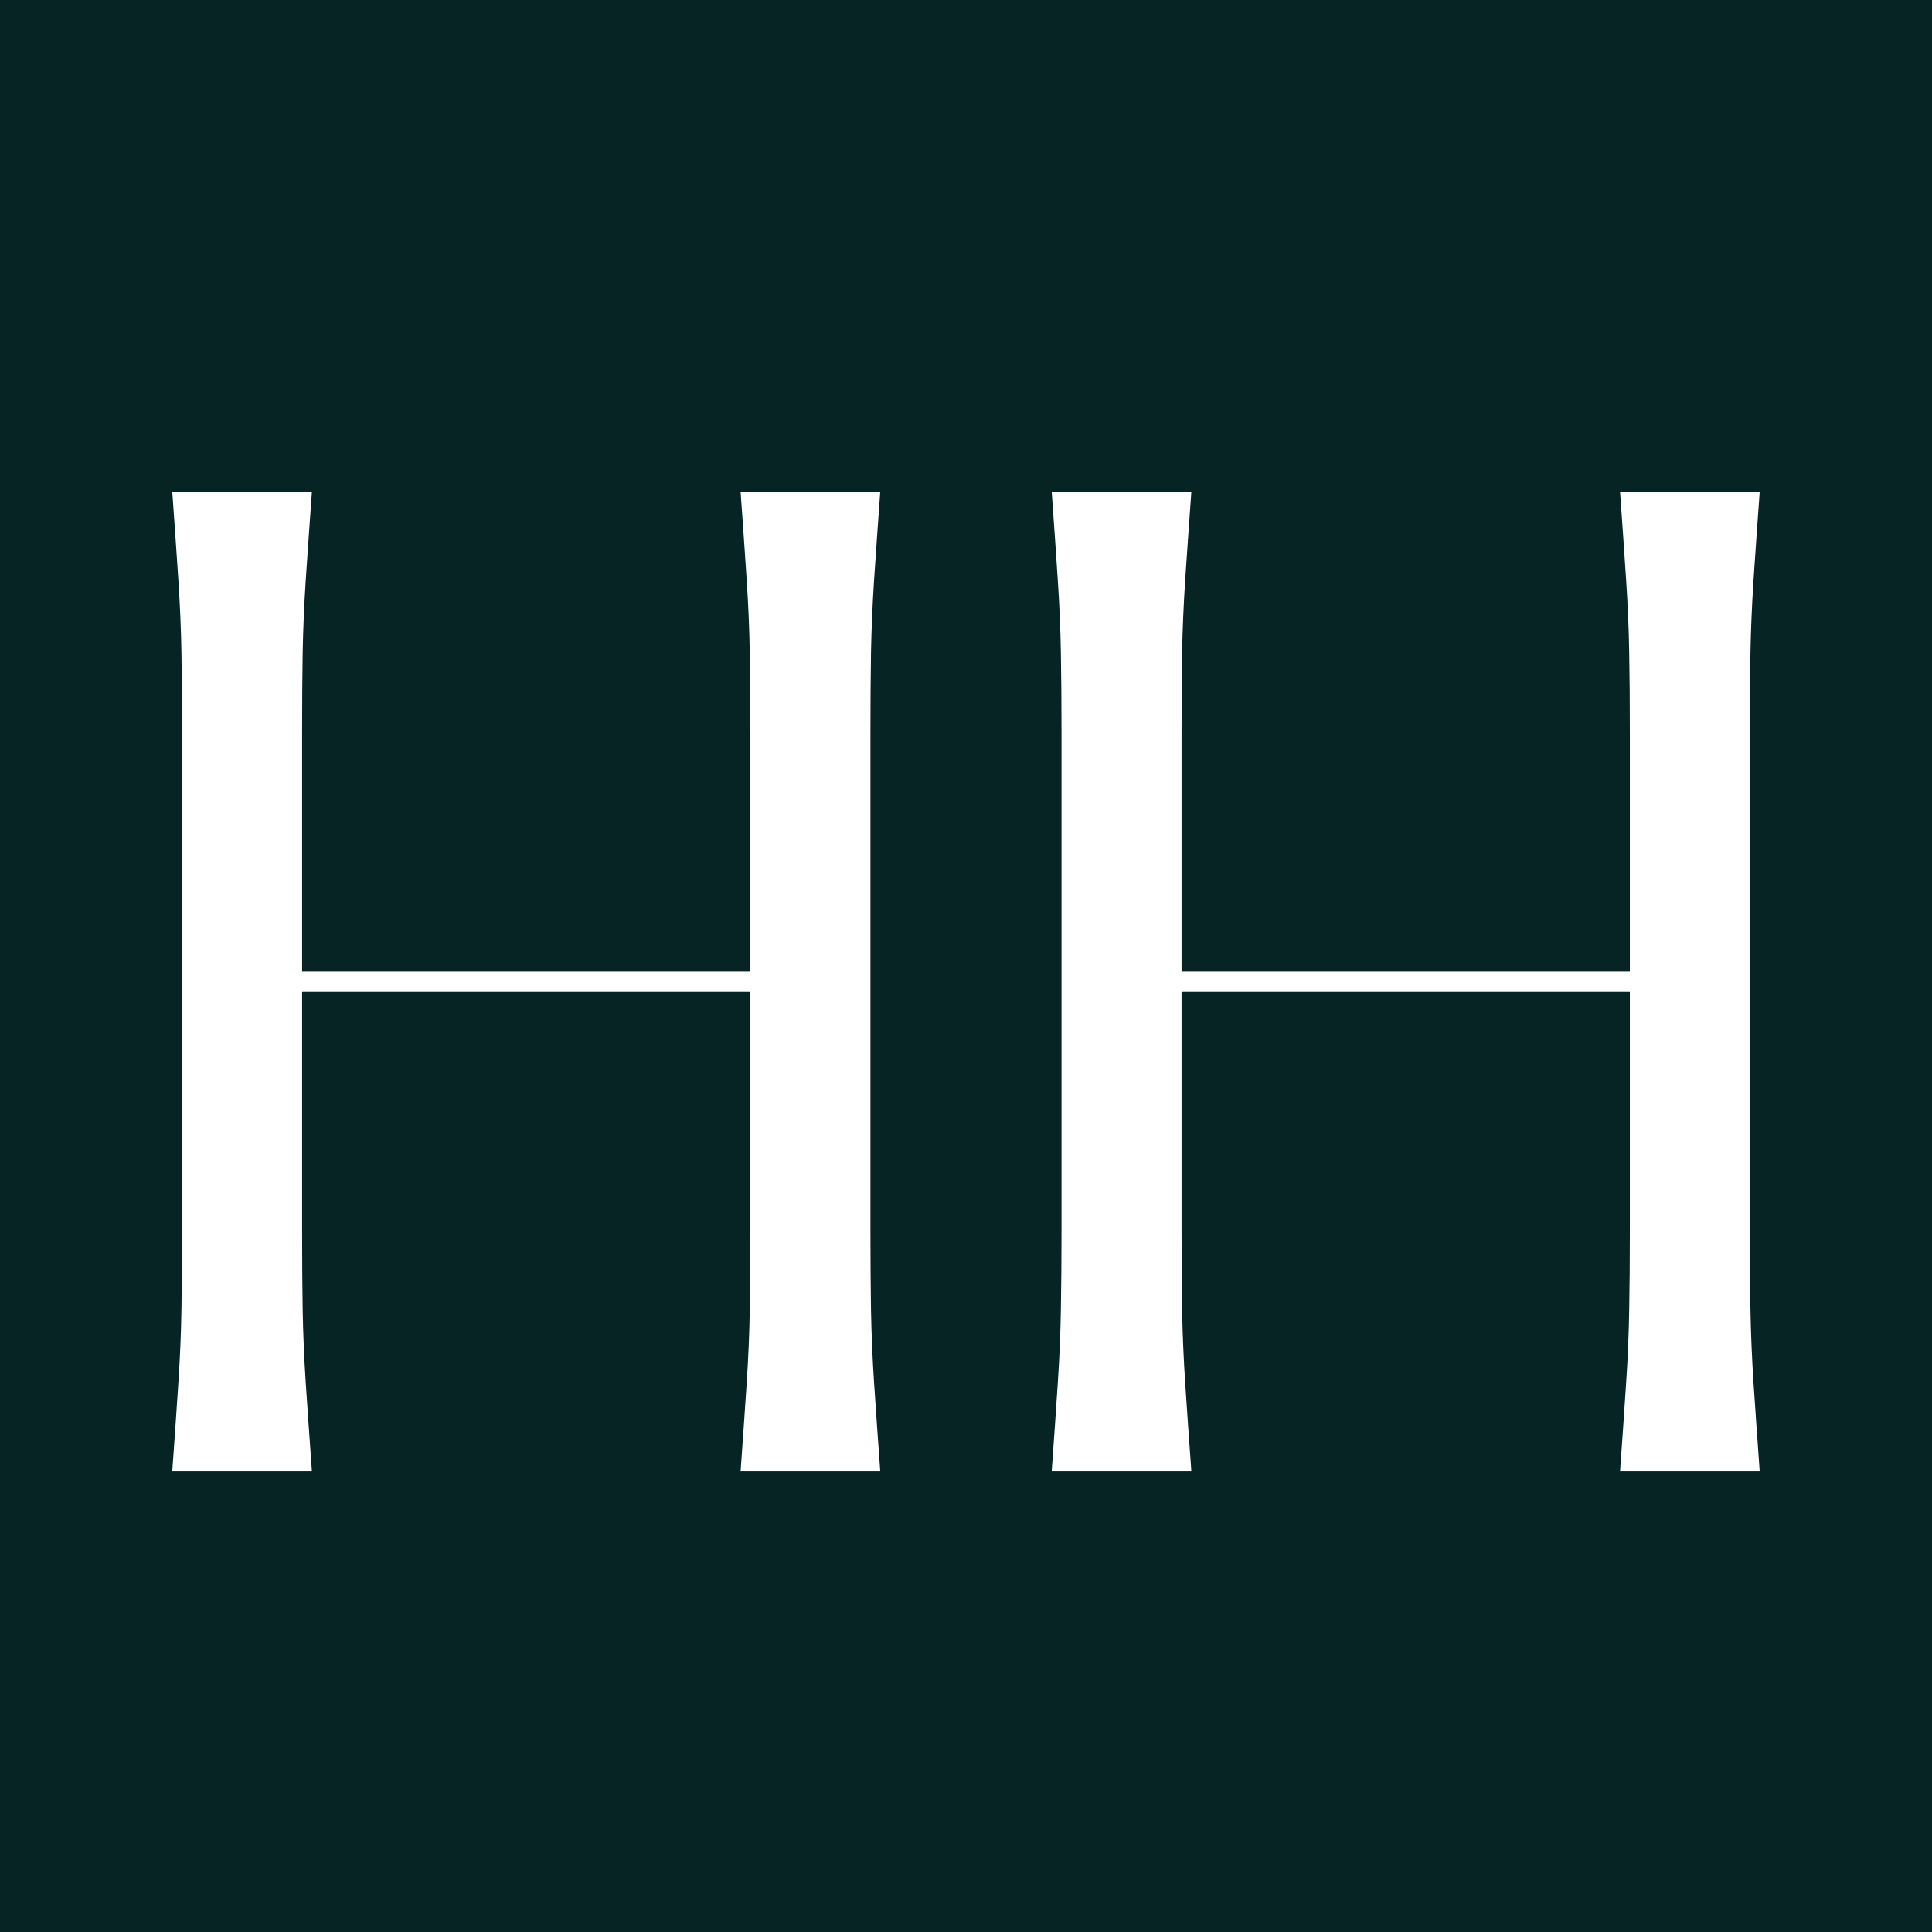
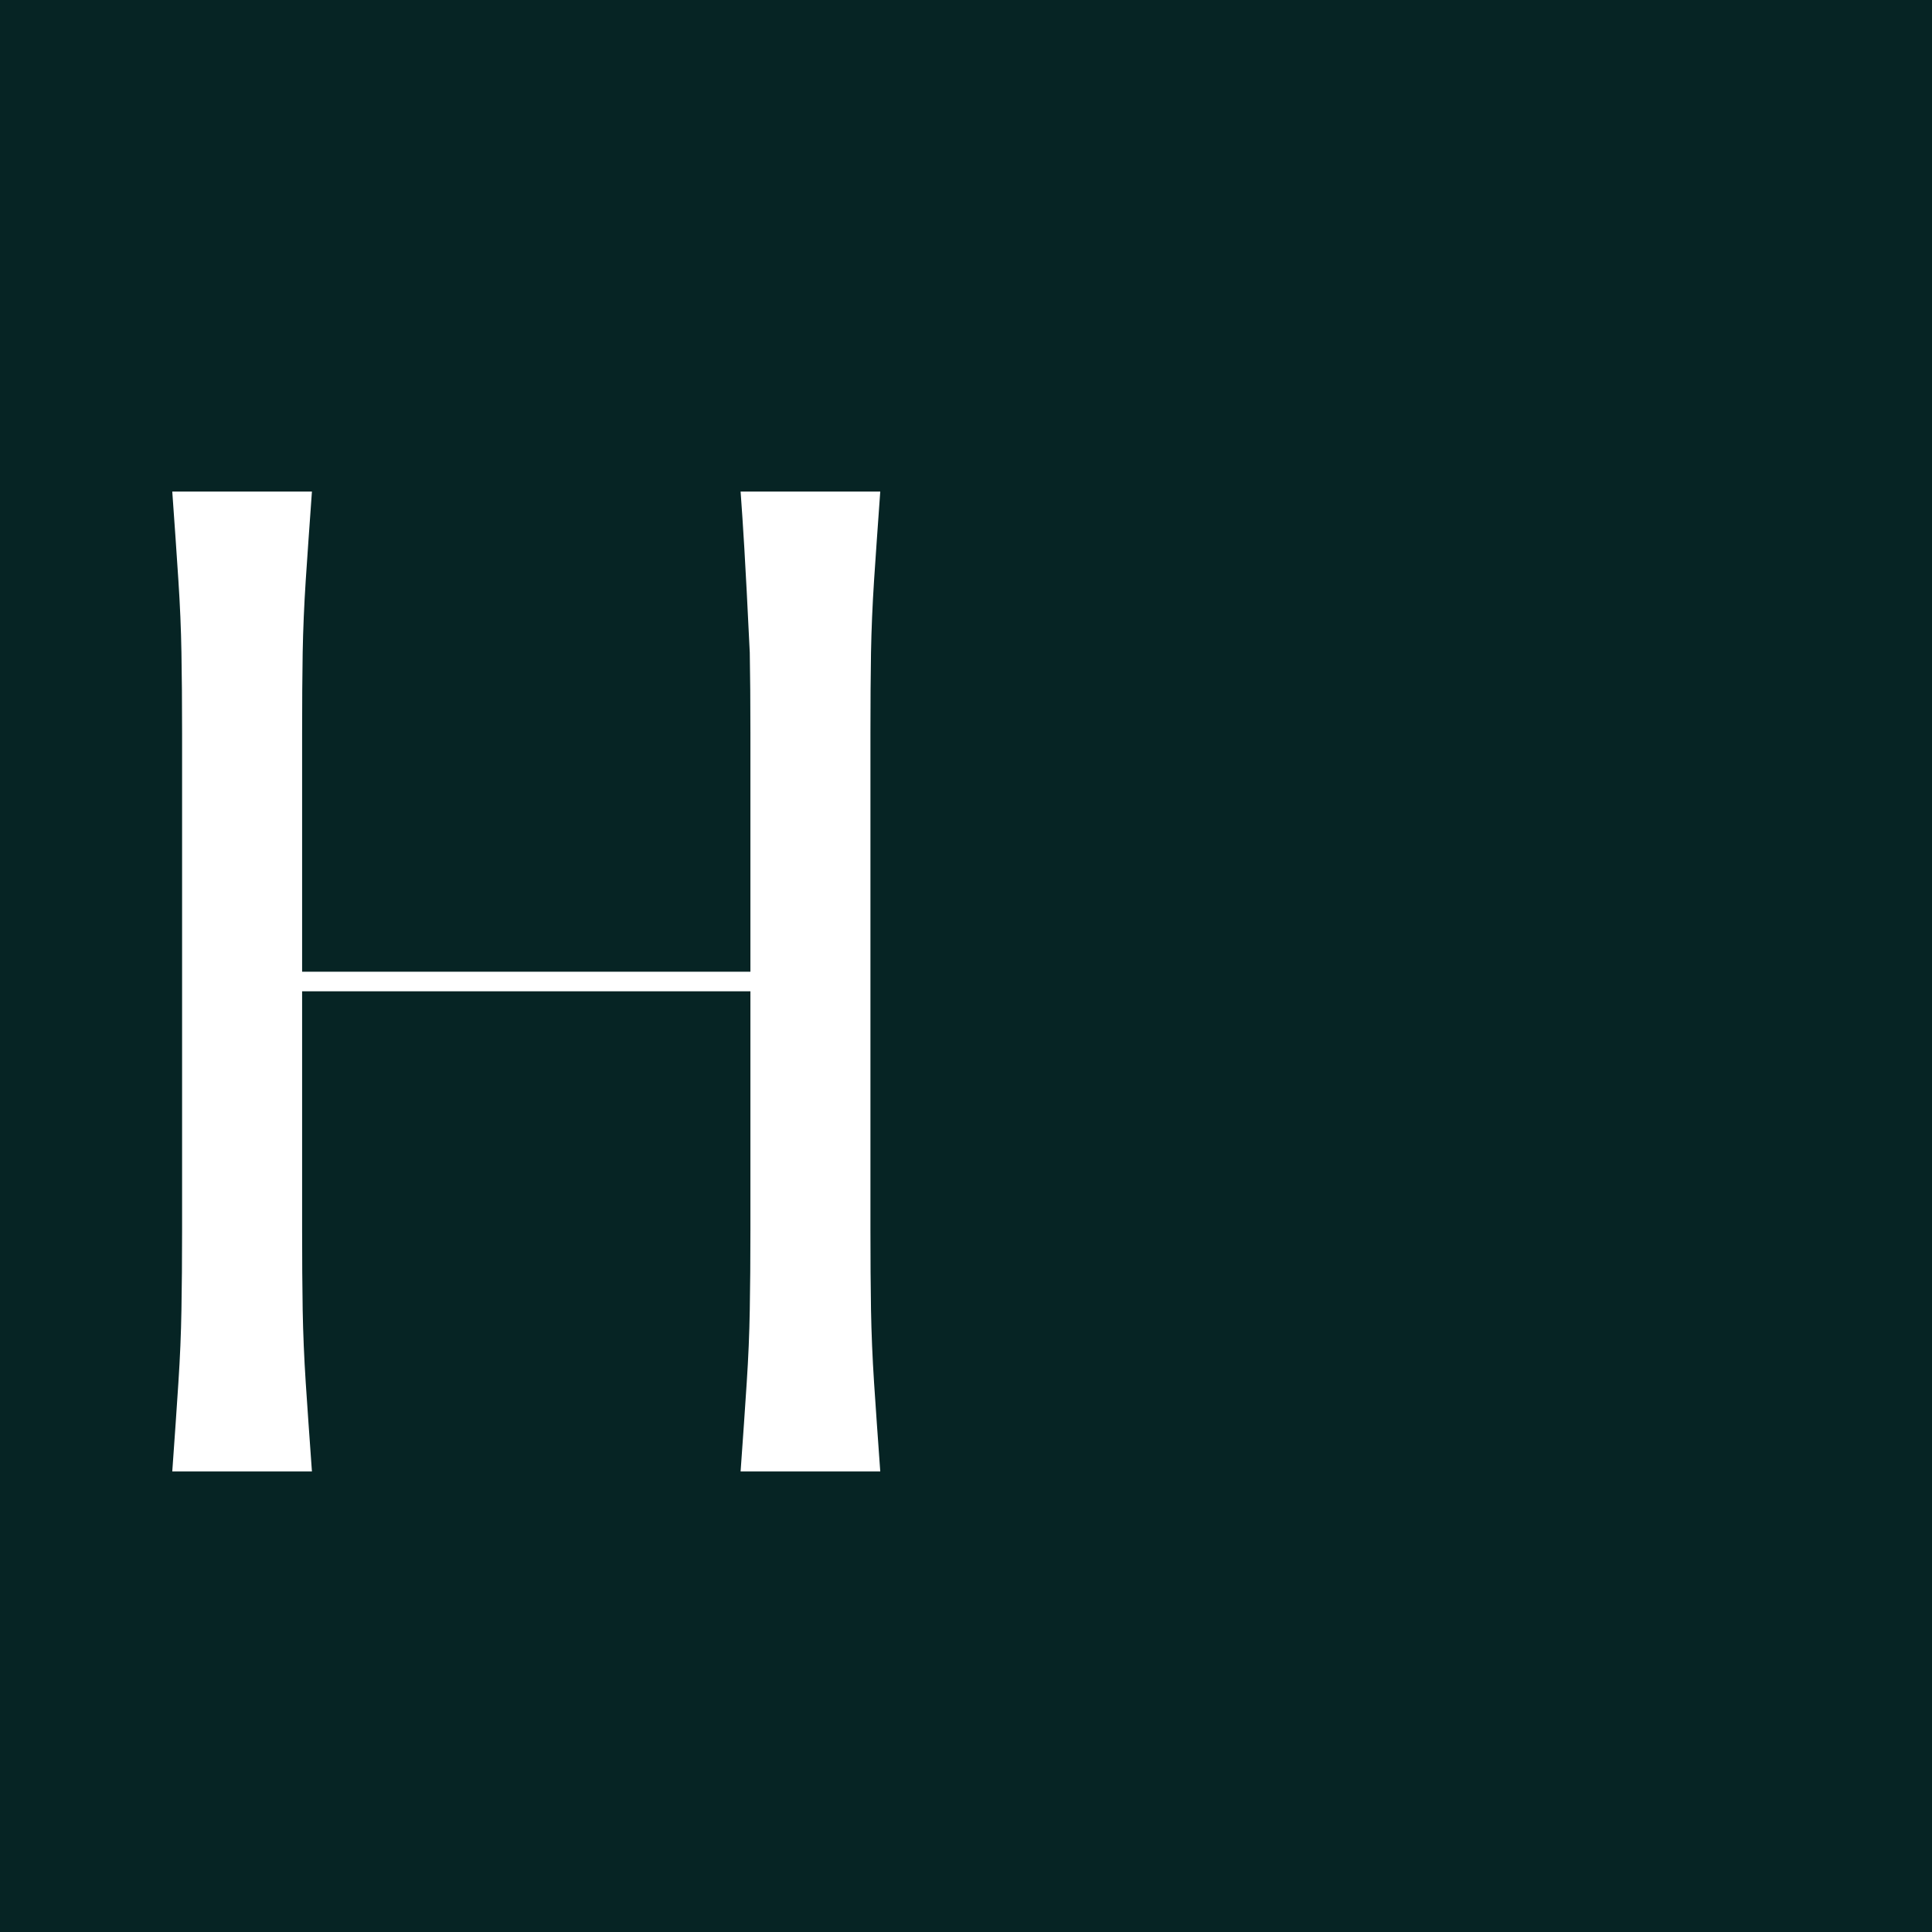
<svg xmlns="http://www.w3.org/2000/svg" width="500" zoomAndPan="magnify" viewBox="0 0 375 375" height="500" preserveAspectRatio="xMidYMid meet" version="1.0">
  <defs>
    <g />
  </defs>
  <rect x="-37.5" width="450" fill="#ffffff" y="-37.5" height="450" fill-opacity="1" />
  <rect x="-37.5" width="450" fill="#062424" y="-37.5" height="450" fill-opacity="1" />
  <g fill="#ffffff" fill-opacity="1">
    <g transform="translate(16.796, 285.612)">
      <g>
-         <path d="M 152.156 -143.359 L 152.156 -46.844 C 152.156 -41.133 152.191 -35.977 152.266 -31.375 C 152.348 -26.781 152.547 -22.066 152.859 -17.234 C 153.18 -12.398 153.582 -6.656 154.062 0 L 126.953 0 C 127.43 -6.656 127.828 -12.398 128.141 -17.234 C 128.461 -22.066 128.66 -26.781 128.734 -31.375 C 128.816 -35.977 128.859 -41.133 128.859 -46.844 L 128.859 -93.203 L 41.844 -93.203 L 41.844 -46.844 C 41.844 -41.133 41.879 -35.977 41.953 -31.375 C 42.035 -26.781 42.234 -22.066 42.547 -17.234 C 42.867 -12.398 43.27 -6.656 43.75 0 L 16.641 0 C 17.117 -6.656 17.516 -12.398 17.828 -17.234 C 18.148 -22.066 18.348 -26.781 18.422 -31.375 C 18.504 -35.977 18.547 -41.133 18.547 -46.844 L 18.547 -143.359 C 18.547 -149.223 18.504 -154.414 18.422 -158.938 C 18.348 -163.457 18.148 -168.133 17.828 -172.969 C 17.516 -177.801 17.117 -183.547 16.641 -190.203 L 43.75 -190.203 C 43.27 -183.547 42.867 -177.801 42.547 -172.969 C 42.234 -168.133 42.035 -163.457 41.953 -158.938 C 41.879 -154.414 41.844 -149.223 41.844 -143.359 L 41.844 -97 L 128.859 -97 L 128.859 -143.359 C 128.859 -149.223 128.816 -154.414 128.734 -158.938 C 128.66 -163.457 128.461 -168.133 128.141 -172.969 C 127.828 -177.801 127.43 -183.547 126.953 -190.203 L 154.062 -190.203 C 153.582 -183.547 153.18 -177.801 152.859 -172.969 C 152.547 -168.133 152.348 -163.457 152.266 -158.938 C 152.191 -154.414 152.156 -149.223 152.156 -143.359 Z M 152.156 -143.359 " />
+         <path d="M 152.156 -143.359 L 152.156 -46.844 C 152.156 -41.133 152.191 -35.977 152.266 -31.375 C 152.348 -26.781 152.547 -22.066 152.859 -17.234 C 153.18 -12.398 153.582 -6.656 154.062 0 L 126.953 0 C 127.43 -6.656 127.828 -12.398 128.141 -17.234 C 128.461 -22.066 128.66 -26.781 128.734 -31.375 C 128.816 -35.977 128.859 -41.133 128.859 -46.844 L 128.859 -93.203 L 41.844 -93.203 L 41.844 -46.844 C 41.844 -41.133 41.879 -35.977 41.953 -31.375 C 42.035 -26.781 42.234 -22.066 42.547 -17.234 C 42.867 -12.398 43.27 -6.656 43.75 0 L 16.641 0 C 17.117 -6.656 17.516 -12.398 17.828 -17.234 C 18.148 -22.066 18.348 -26.781 18.422 -31.375 C 18.504 -35.977 18.547 -41.133 18.547 -46.844 L 18.547 -143.359 C 18.547 -149.223 18.504 -154.414 18.422 -158.938 C 18.348 -163.457 18.148 -168.133 17.828 -172.969 C 17.516 -177.801 17.117 -183.547 16.641 -190.203 L 43.75 -190.203 C 43.27 -183.547 42.867 -177.801 42.547 -172.969 C 42.234 -168.133 42.035 -163.457 41.953 -158.938 C 41.879 -154.414 41.844 -149.223 41.844 -143.359 L 41.844 -97 L 128.859 -97 L 128.859 -143.359 C 128.859 -149.223 128.816 -154.414 128.734 -158.938 C 127.828 -177.801 127.43 -183.547 126.953 -190.203 L 154.062 -190.203 C 153.582 -183.547 153.18 -177.801 152.859 -172.969 C 152.547 -168.133 152.348 -163.457 152.266 -158.938 C 152.191 -154.414 152.156 -149.223 152.156 -143.359 Z M 152.156 -143.359 " />
      </g>
    </g>
  </g>
  <g fill="#ffffff" fill-opacity="1">
    <g transform="translate(187.495, 285.612)">
      <g>
-         <path d="M 152.156 -143.359 L 152.156 -46.844 C 152.156 -41.133 152.191 -35.977 152.266 -31.375 C 152.348 -26.781 152.547 -22.066 152.859 -17.234 C 153.18 -12.398 153.582 -6.656 154.062 0 L 126.953 0 C 127.43 -6.656 127.828 -12.398 128.141 -17.234 C 128.461 -22.066 128.66 -26.781 128.734 -31.375 C 128.816 -35.977 128.859 -41.133 128.859 -46.844 L 128.859 -93.203 L 41.844 -93.203 L 41.844 -46.844 C 41.844 -41.133 41.879 -35.977 41.953 -31.375 C 42.035 -26.781 42.234 -22.066 42.547 -17.234 C 42.867 -12.398 43.27 -6.656 43.75 0 L 16.641 0 C 17.117 -6.656 17.516 -12.398 17.828 -17.234 C 18.148 -22.066 18.348 -26.781 18.422 -31.375 C 18.504 -35.977 18.547 -41.133 18.547 -46.844 L 18.547 -143.359 C 18.547 -149.223 18.504 -154.414 18.422 -158.938 C 18.348 -163.457 18.148 -168.133 17.828 -172.969 C 17.516 -177.801 17.117 -183.547 16.641 -190.203 L 43.75 -190.203 C 43.27 -183.547 42.867 -177.801 42.547 -172.969 C 42.234 -168.133 42.035 -163.457 41.953 -158.938 C 41.879 -154.414 41.844 -149.223 41.844 -143.359 L 41.844 -97 L 128.859 -97 L 128.859 -143.359 C 128.859 -149.223 128.816 -154.414 128.734 -158.938 C 128.66 -163.457 128.461 -168.133 128.141 -172.969 C 127.828 -177.801 127.43 -183.547 126.953 -190.203 L 154.062 -190.203 C 153.582 -183.547 153.18 -177.801 152.859 -172.969 C 152.547 -168.133 152.348 -163.457 152.266 -158.938 C 152.191 -154.414 152.156 -149.223 152.156 -143.359 Z M 152.156 -143.359 " />
-       </g>
+         </g>
    </g>
  </g>
</svg>